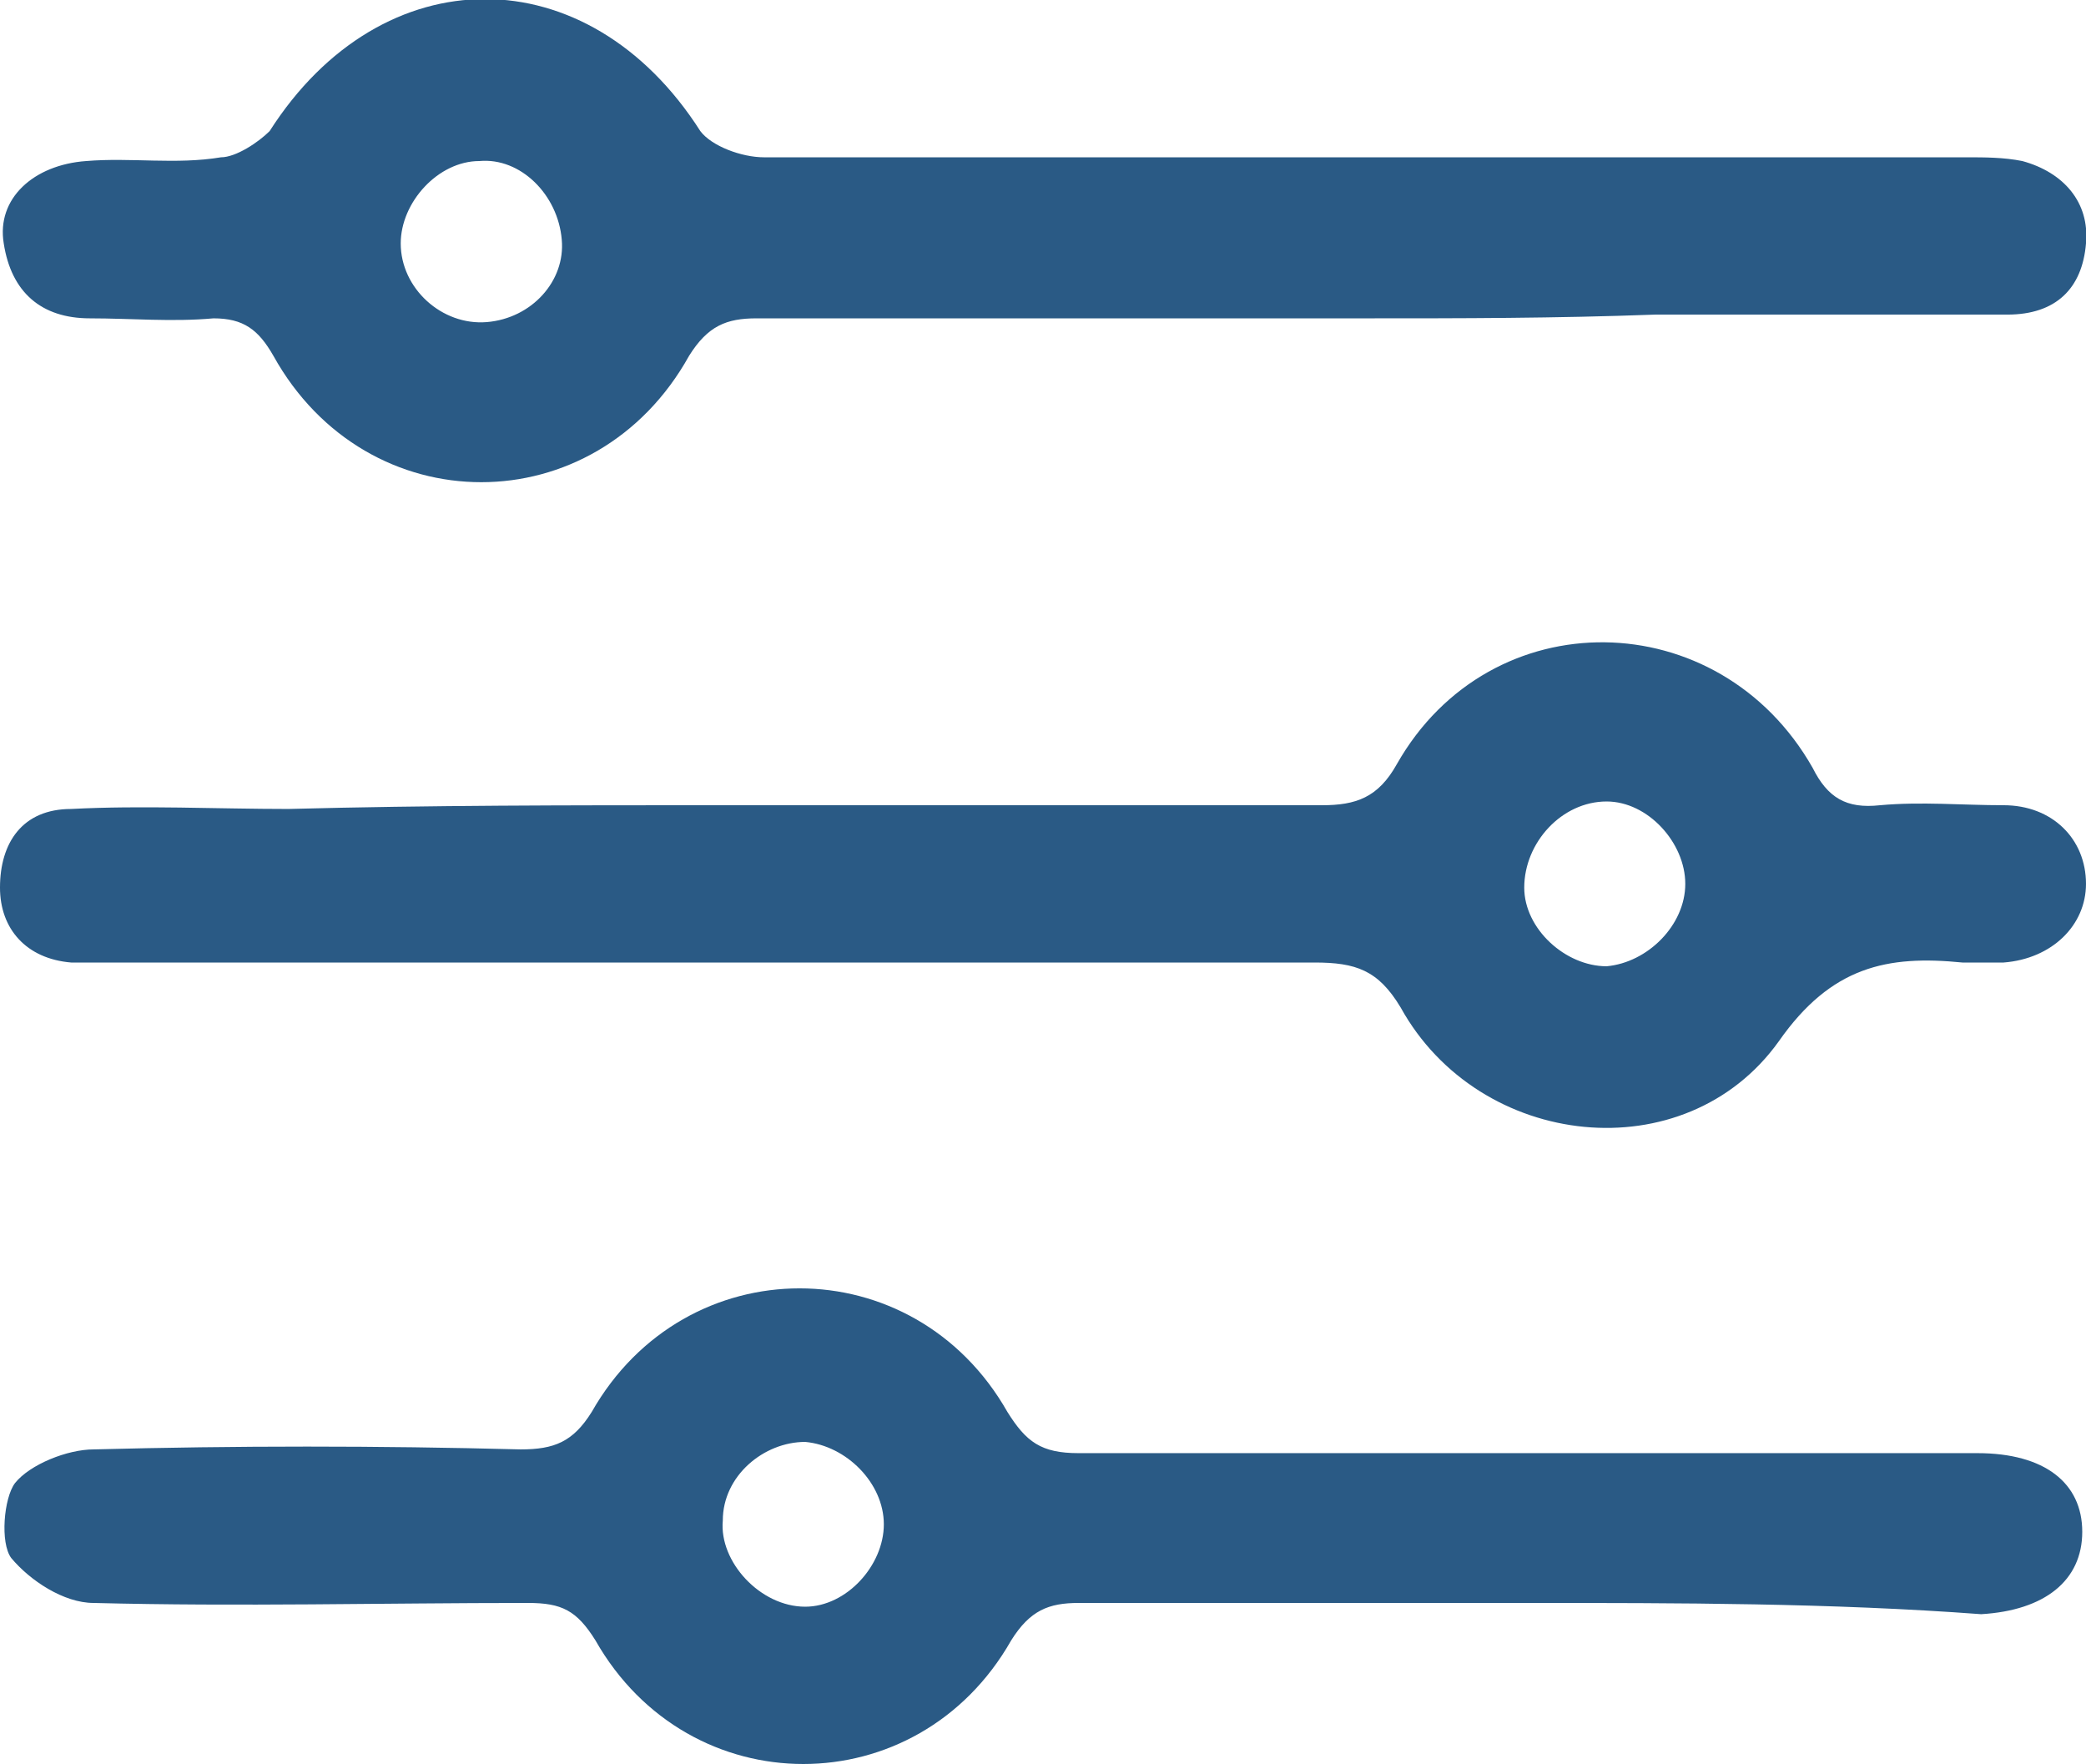
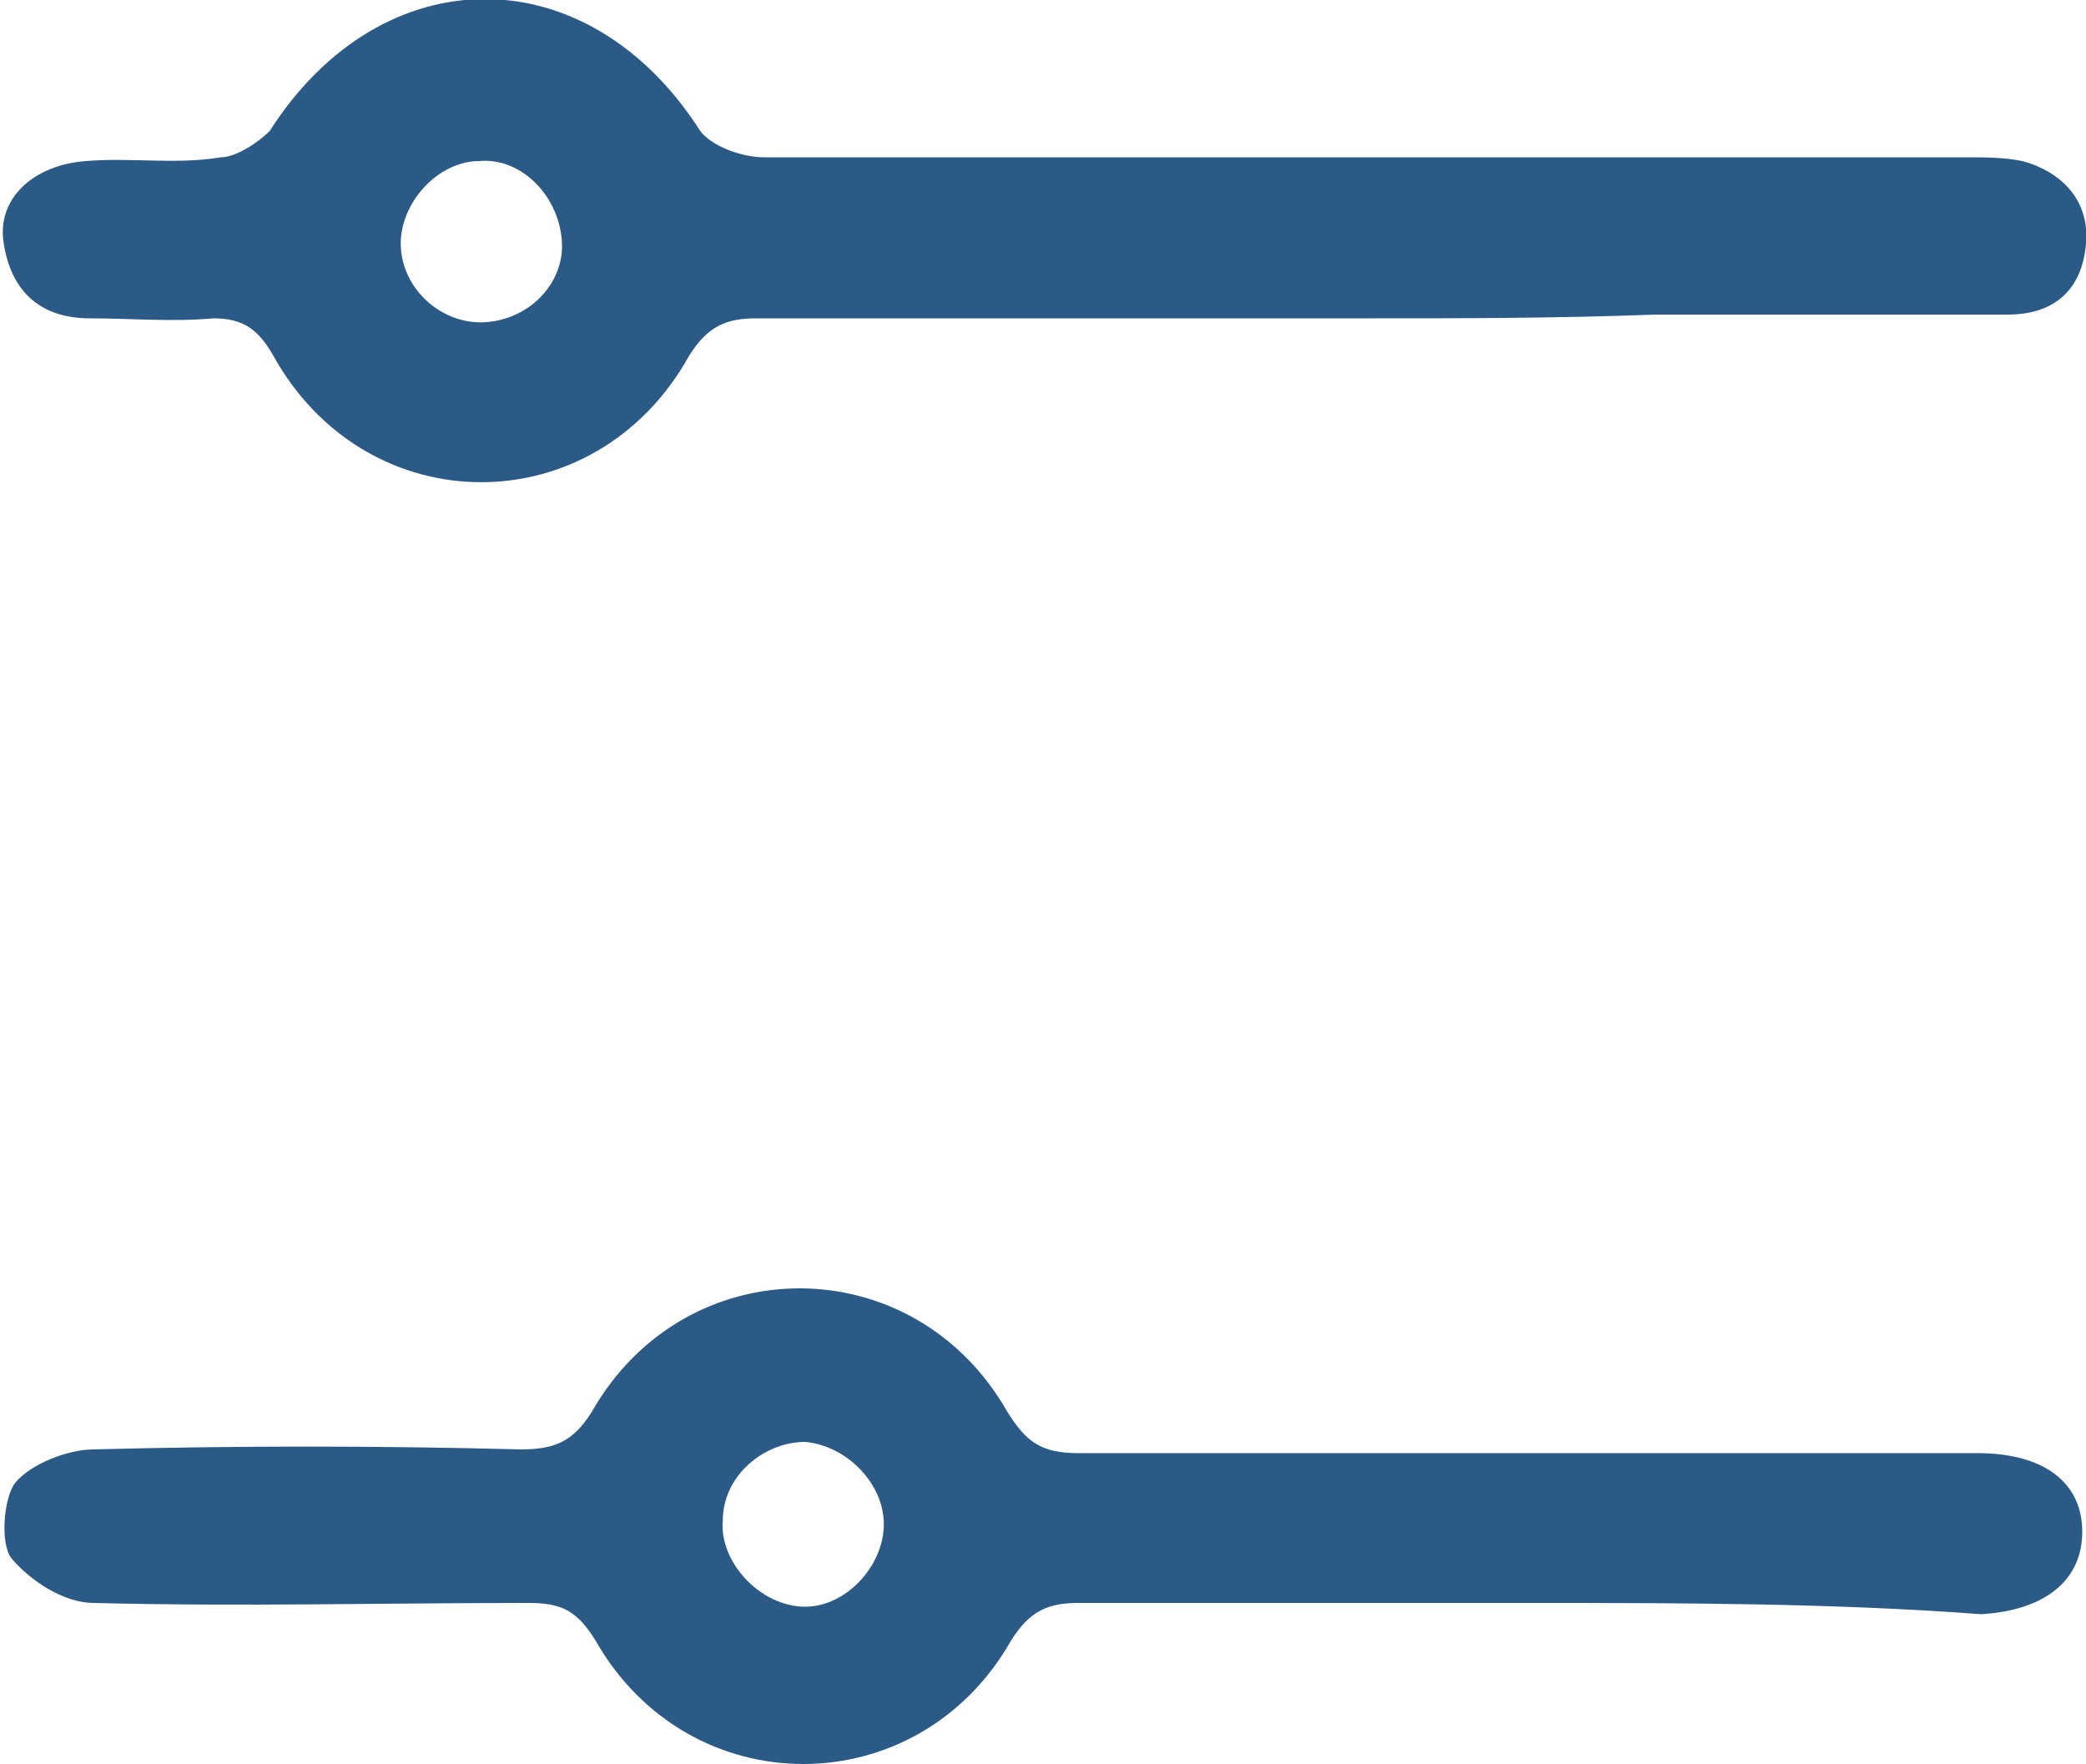
<svg xmlns="http://www.w3.org/2000/svg" version="1.1" id="Layer_1" x="0px" y="0px" viewBox="0 0 55.7 47.1" style="enable-background:new 0 0 55.7 47.1;" xml:space="preserve">
  <style type="text/css">
	.st0{fill:#2A5A85;}
</style>
  <g id="buv9xh_1_">
    <g>
      <path class="st0" d="M36.5,8.5c-5.4,0-10.9,0-16.3,0c-0.8,0-1.3,0.2-1.8,1C15.9,14,9.8,14,7.3,9.5c-0.4-0.7-0.8-1-1.6-1    c-1.1,0.1-2.2,0-3.3,0c-1.3,0-2.1-0.7-2.3-2c-0.2-1.2,0.8-2.1,2.2-2.2c1.2-0.1,2.4,0.1,3.6-0.1c0.4,0,1-0.4,1.3-0.7    c3-4.7,8.5-4.7,11.5,0c0.3,0.4,1.1,0.7,1.7,0.7c10.7,0,21.4,0,32.1,0c0.5,0,1,0,1.5,0.1c1.1,0.3,1.8,1.1,1.7,2.2    c-0.1,1.2-0.8,1.9-2.1,1.9c-3.1,0-6.3,0-9.4,0C41.5,8.5,39,8.5,36.5,8.5z M12.8,4.3c-1.1,0-2.1,1.1-2.1,2.2c0,1.2,1.1,2.2,2.3,2.1    c1.2-0.1,2.1-1.1,2-2.2C14.9,5.2,13.9,4.2,12.8,4.3z" />
      <path class="st0" d="M40.8,42.8c-4,0-8,0-12,0c-0.8,0-1.3,0.2-1.8,1c-2.5,4.4-8.6,4.4-11.1,0c-0.5-0.8-0.9-1-1.8-1    c-3.9,0-7.7,0.1-11.6,0c-0.8,0-1.7-0.6-2.2-1.2c-0.3-0.4-0.2-1.6,0.1-2c0.4-0.5,1.4-0.9,2.1-0.9c3.8-0.1,7.6-0.1,11.4,0    c0.9,0,1.4-0.2,1.9-1c2.5-4.4,8.6-4.4,11.1,0c0.5,0.8,0.9,1.1,1.9,1.1c8,0,16,0,24,0c1.8,0,2.8,0.8,2.8,2.1c0,1.3-1,2.1-2.7,2.2    C48.9,42.8,44.8,42.8,40.8,42.8z M23.6,40.7c0-1.1-1-2.1-2.1-2.2c-1.1,0-2.2,0.9-2.2,2.1c-0.1,1.1,1,2.3,2.2,2.3    C22.6,42.9,23.6,41.8,23.6,40.7z" />
-       <path class="st0" d="M19,21.5c5.4,0,10.9,0,16.3,0c0.9,0,1.5-0.2,2-1.1c2.5-4.4,8.6-4.3,11.1,0.1c0.4,0.8,0.9,1.1,1.8,1    c1.1-0.1,2.2,0,3.3,0c1.3,0,2.2,0.9,2.2,2.1c0,1.1-0.9,2-2.2,2.1c-0.4,0-0.7,0-1.1,0c-2-0.2-3.5,0.1-4.9,2.1    c-2.5,3.5-8,2.9-10.1-0.9c-0.6-1-1.2-1.2-2.3-1.2c-10.6,0-21.2,0-31.8,0c-0.5,0-0.9,0-1.4,0c-1.2-0.1-1.9-0.9-1.9-2    c0-1.2,0.6-2.1,1.9-2.1c1.9-0.1,3.9,0,5.8,0C11.5,21.5,15.2,21.5,19,21.5z M45,23.6c0-1.1-1-2.2-2.1-2.2c-1.2,0-2.2,1.1-2.2,2.3    c0,1.1,1.1,2.1,2.2,2.1C44,25.7,45,24.7,45,23.6z" />
    </g>
  </g>
</svg>